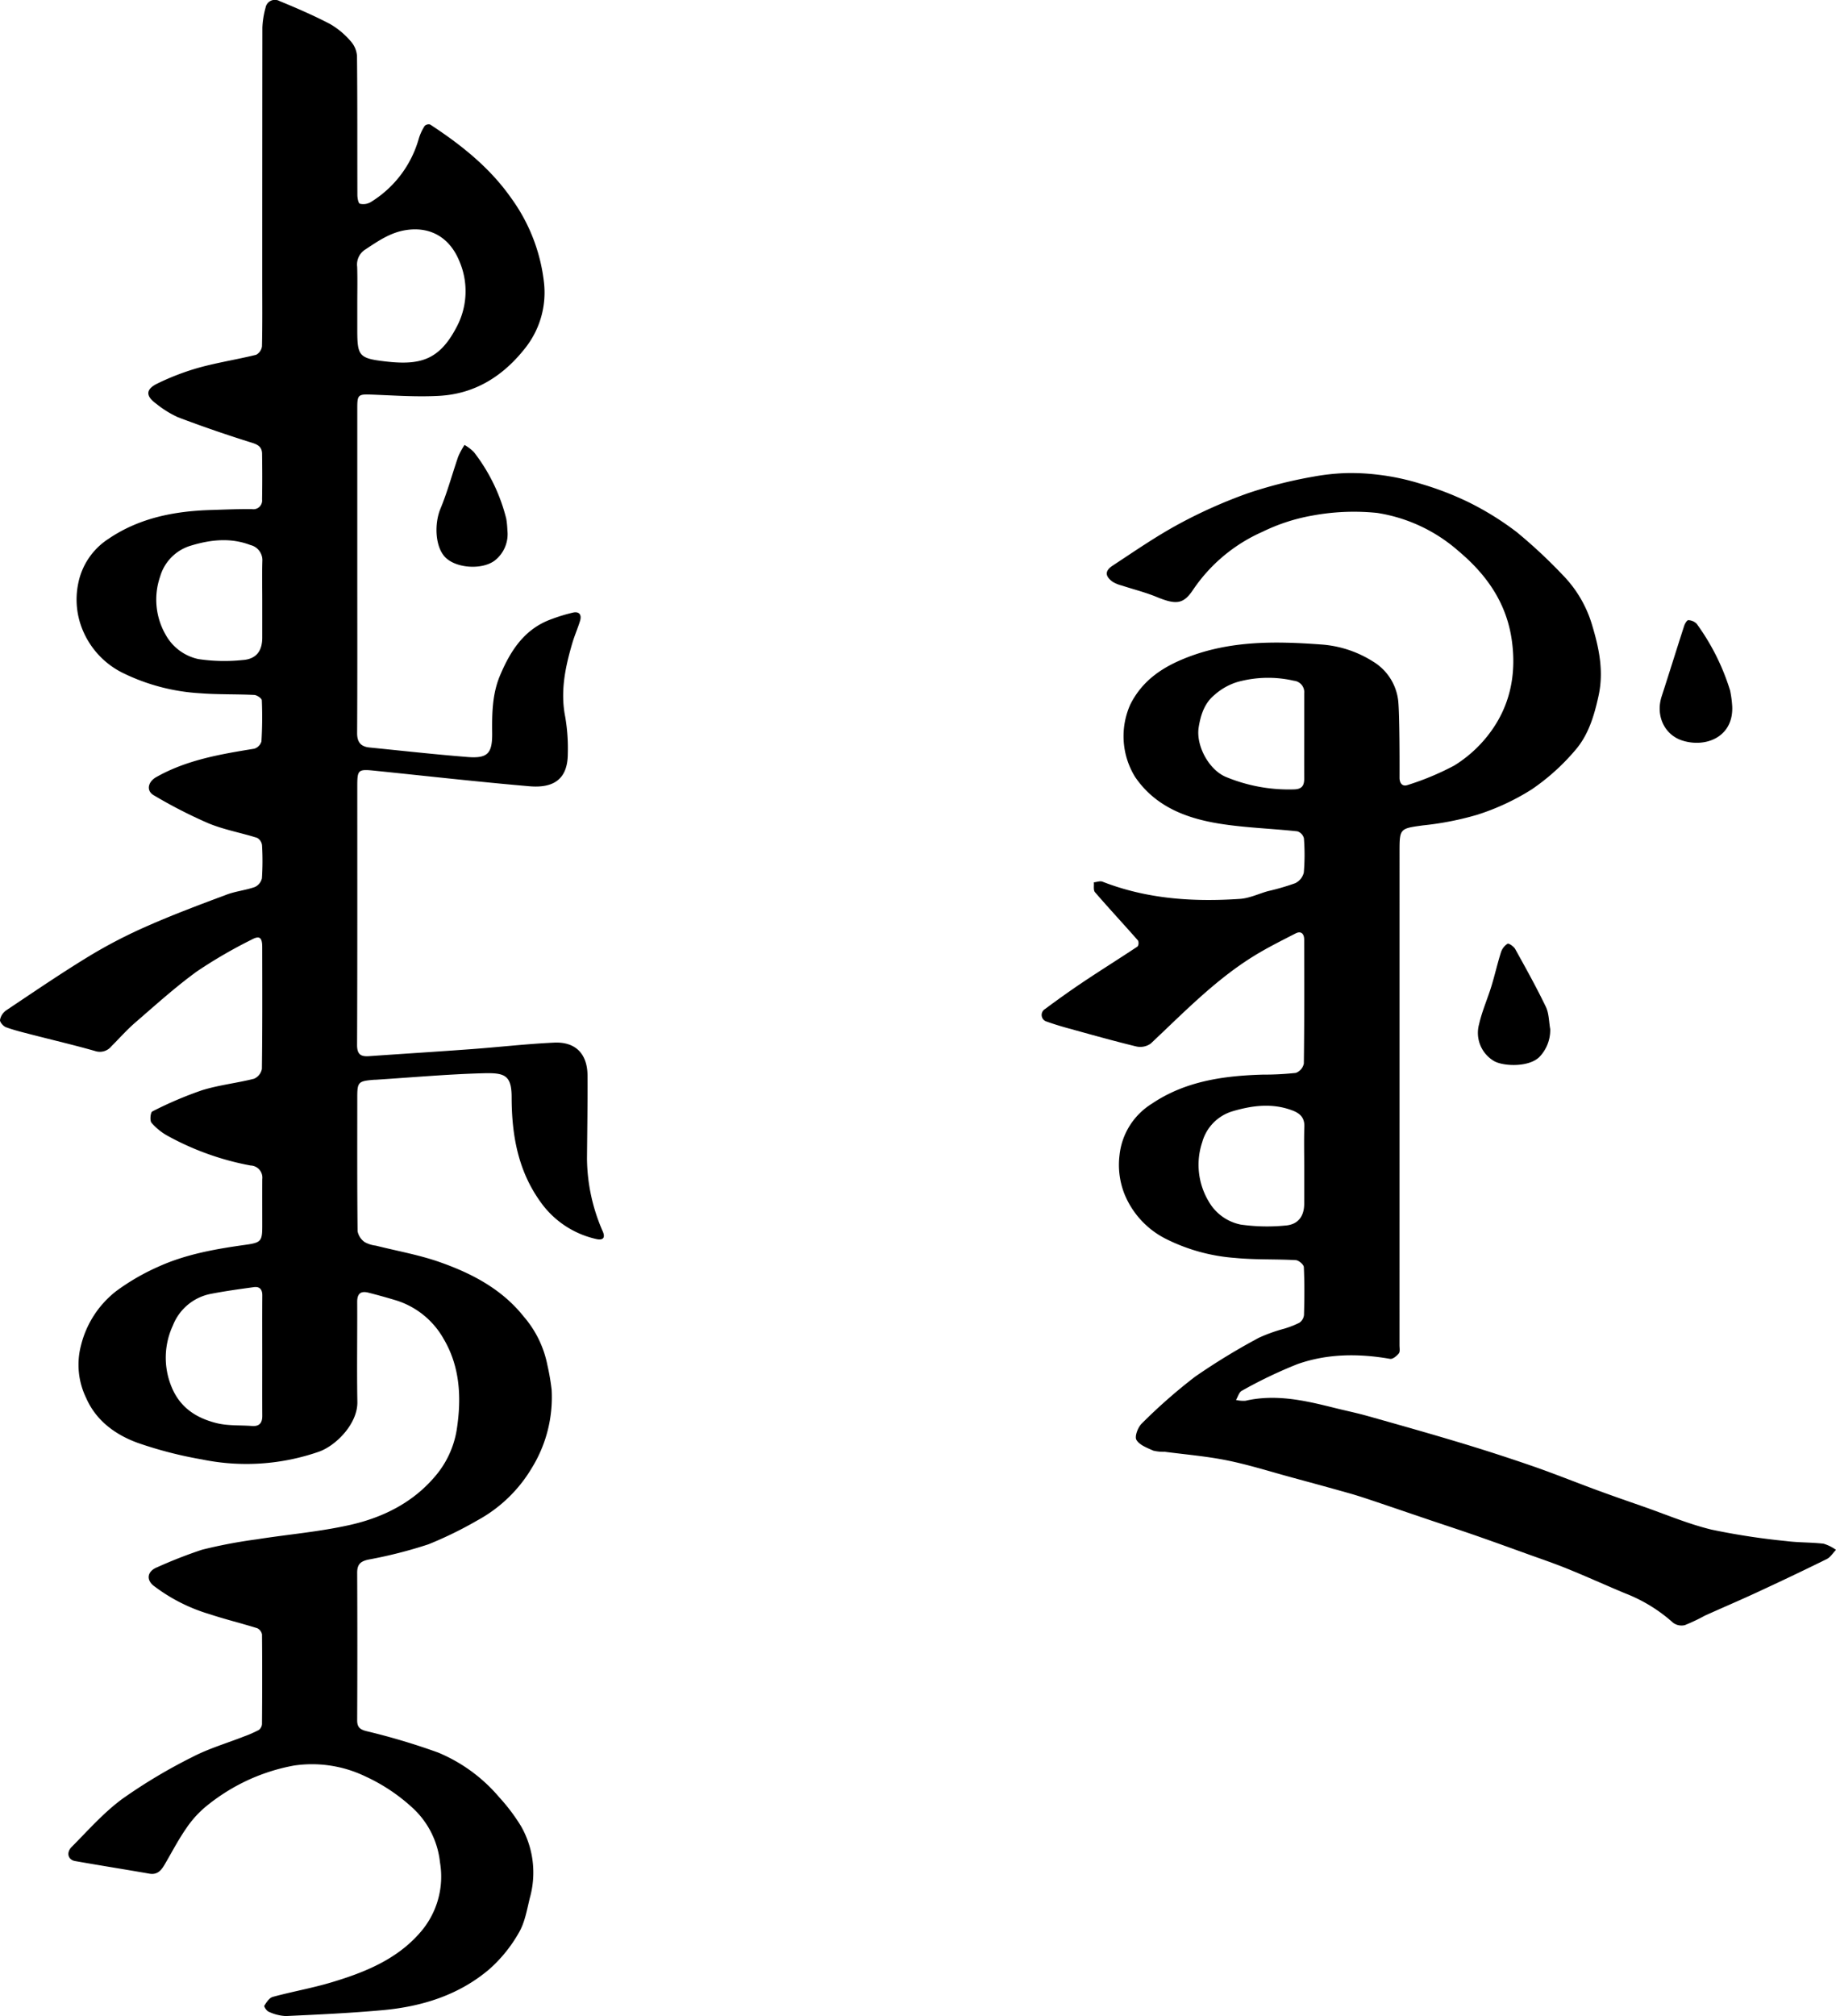
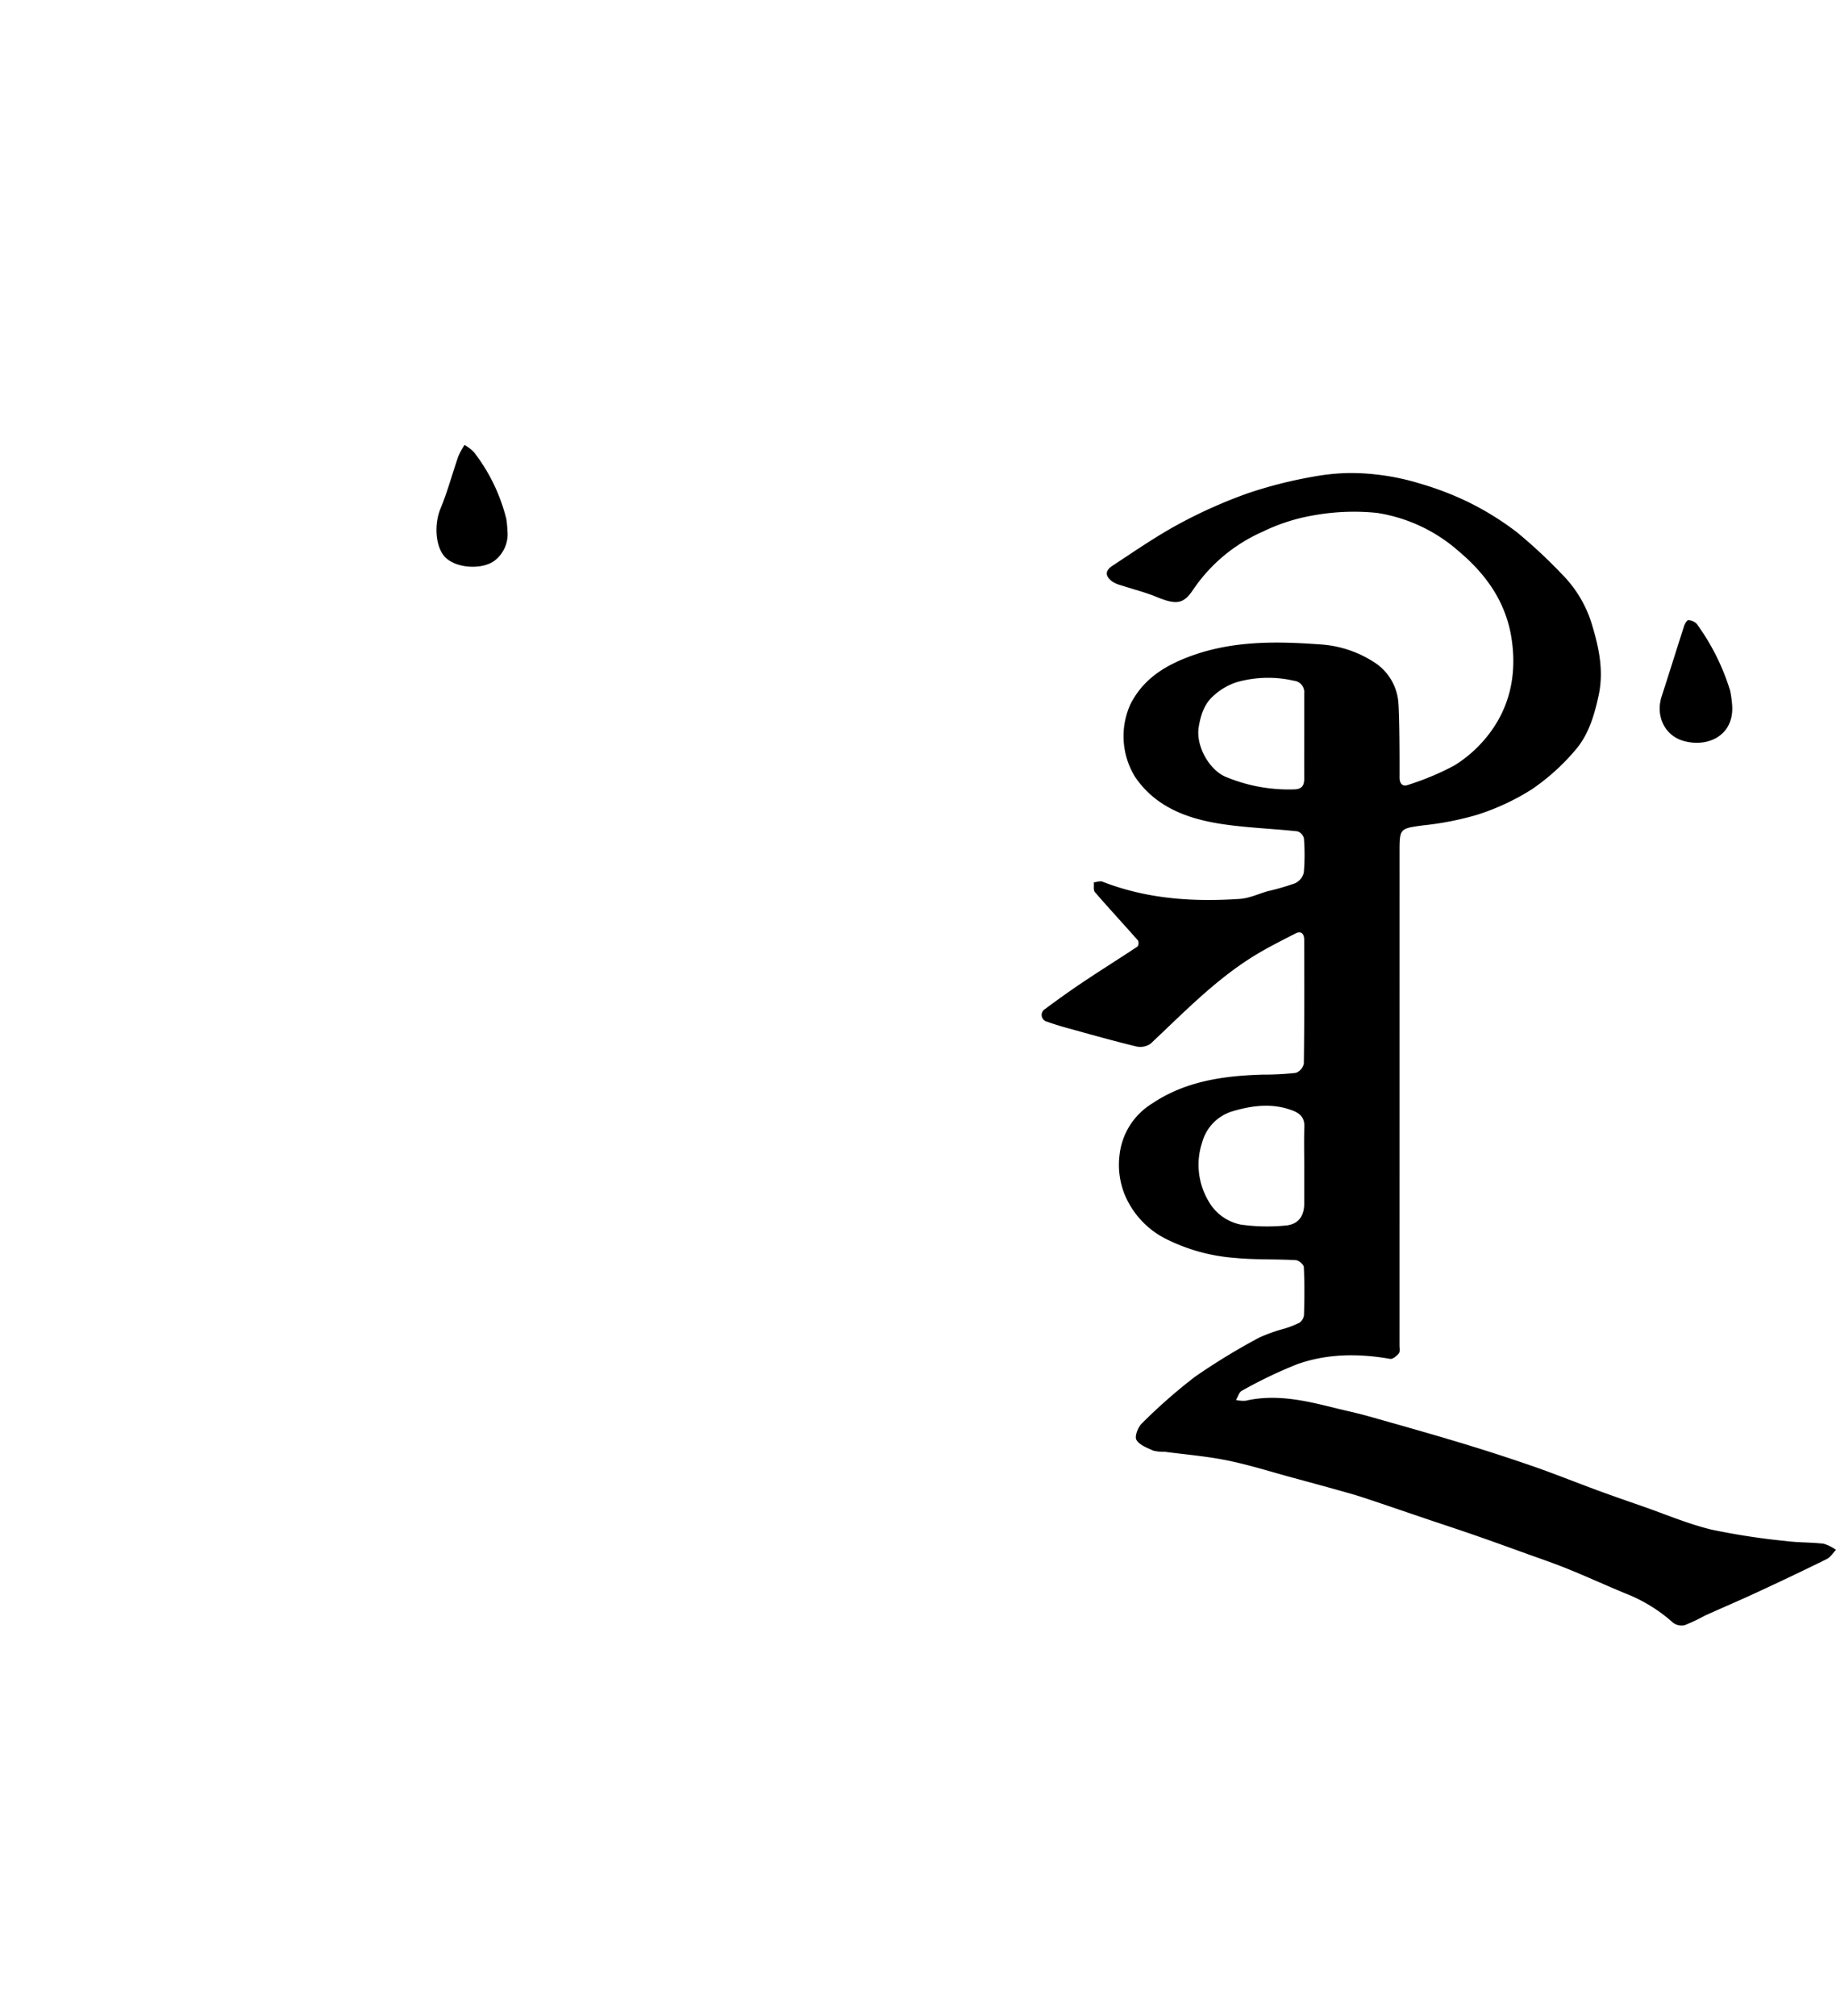
<svg xmlns="http://www.w3.org/2000/svg" width="124.381mm" height="136.526mm" viewBox="0 0 352.577 387.004">
  <g id="Layer_2" data-name="Layer 2">
    <g id="Layer_1-2" data-name="Layer 1">
-       <path d="M68.61,109.32c0,10.466.03,20.931-.029,31.396-.01,1.777.732,2.608,2.39,2.774,6.262.625,12.518,1.324,18.79,1.823,3.89.31,4.798-.666,4.755-4.612-.041-3.749.011-7.477,1.497-11.008,2.01-4.777,4.688-8.967,9.879-10.838a33.115,33.115,0,0,1,4.15-1.264c1.227-.267,1.694.462,1.348,1.592-.446,1.455-1.072,2.855-1.499,4.314-1.35,4.617-2.324,9.245-1.345,14.129a35.576,35.576,0,0,1,.492,7.061c-.015,5.028-2.885,6.63-7.377,6.243-9.752-.84-19.482-1.937-29.22-2.935-3.832-.393-3.831-.401-3.831,3.38,0,16.398.028,32.797-.039,49.194-.007,1.806.684,2.287,2.28,2.175,6.577-.461,13.158-.871,19.733-1.356,5.279-.389,10.545-1.001,15.829-1.247,4.111-.191,6.385,2.157,6.41,6.296.032,5.323-.057,10.647-.101,15.97a35.454,35.454,0,0,0,3.044,14.008c.634,1.522-.378,1.637-1.244,1.431a17.885,17.885,0,0,1-10.788-7.211c-4.302-6.027-5.468-12.846-5.482-20.016-.009-4.338-1.412-4.71-5.582-4.595-6.821.189-13.63.804-20.445,1.239-.166.011-.334.005-.5.019-2.93.252-3.117.453-3.117,3.367,0,8.566-.032,17.132.06,25.697a3.351,3.351,0,0,0,1.35,2.077,5.744,5.744,0,0,0,2.161.688c4.049,1.023,8.201,1.748,12.13,3.115,6.215,2.164,12.043,5.198,16.247,10.481a20.203,20.203,0,0,1,4.569,9.364,43.407,43.407,0,0,1,.808,4.705,25.845,25.845,0,0,1-3.804,15.012A27.332,27.332,0,0,1,91.7,291.837a74.514,74.514,0,0,1-9.437,4.612,87.413,87.413,0,0,1-11.478,2.922c-1.585.331-2.201.942-2.194,2.545q.064,14.148-.001,28.297c-.006,1.296.497,1.746,1.696,2.074a128.729,128.729,0,0,1,13.815,4.117,30.925,30.925,0,0,1,11.777,8.607,35.775,35.775,0,0,1,4.228,5.625,17.975,17.975,0,0,1,1.658,13.626c-.567,2.28-.955,4.732-2.108,6.706a27.428,27.428,0,0,1-5.607,6.97c-5.861,5.025-12.99,7.242-20.561,7.93-6.186.562-12.399.848-18.605,1.132a8.689,8.689,0,0,1-3.294-.837c-.392-.149-.935-.992-.834-1.151.42-.659.969-1.513,1.634-1.694,3.716-1.009,7.531-1.674,11.217-2.775,6.401-1.913,12.602-4.397,17.108-9.612A16.271,16.271,0,0,0,84.49,357.48a16.509,16.509,0,0,0-5.105-10.297,34.694,34.694,0,0,0-9.254-6.202,23.64,23.64,0,0,0-13.696-2.065A37.151,37.151,0,0,0,47.04,341.98a37.722,37.722,0,0,0-7.263,4.605,19.767,19.767,0,0,0-4.014,4.384c-1.54,2.215-2.787,4.634-4.158,6.966-.655,1.114-1.395,1.997-2.921,1.73-4.753-.83-9.52-1.579-14.271-2.421-1.342-.238-1.743-1.611-.652-2.708,3.155-3.172,6.156-6.596,9.73-9.225a102.273,102.273,0,0,1,13.441-8.03c3.146-1.64,6.619-2.65,9.941-3.955a22.636,22.636,0,0,0,2.821-1.239,1.532,1.532,0,0,0,.616-1.14c.044-5.732.058-11.465.003-17.197a1.636,1.636,0,0,0-.92-1.202c-3.041-.952-6.148-1.7-9.171-2.702a33.202,33.202,0,0,1-10.739-5.465c-1.512-1.23-1.122-2.821.722-3.541a89.977,89.977,0,0,1,8.583-3.354,95.472,95.472,0,0,1,10.469-1.991c6.01-.952,12.118-1.445,18.035-2.788,6.268-1.423,12-4.258,16.285-9.338a18.163,18.163,0,0,0,4.136-8.951c.932-6.024.664-12.048-2.535-17.431a15.889,15.889,0,0,0-9.174-7.388c-1.741-.522-3.493-1.013-5.255-1.46-1.467-.372-2.164.173-2.155,1.773.036,6.399-.081,12.8.032,19.197.073,4.147-4.017,8.332-7.33,9.539a42.393,42.393,0,0,1-22.528,1.501A78.044,78.044,0,0,1,26.556,277.01c-4.329-1.547-8.091-4.275-9.992-8.617a14.588,14.588,0,0,1-1-10.172,18.936,18.936,0,0,1,6.76-10.389,42.614,42.614,0,0,1,8.026-4.652c5.332-2.431,11.07-3.429,16.845-4.235,3.001-.418,3.166-.738,3.166-3.701,0-2.966-.013-5.933.003-8.899a2.33,2.33,0,0,0-2.251-2.617,53.053,53.053,0,0,1-15.765-5.61,11.365,11.365,0,0,1-3.253-2.589c-.356-.411-.199-2.006.151-2.174a72.618,72.618,0,0,1,9.524-4.064c3.249-1.018,6.701-1.373,10.014-2.216a2.568,2.568,0,0,0,1.508-1.888c.105-7.798.074-15.597.062-23.396-.003-1.82-.491-2.25-2.002-1.436a92.121,92.121,0,0,0-10.523,6.106c-4.148,3.006-7.968,6.473-11.855,9.828-1.629,1.407-3.062,3.04-4.59,4.564a2.844,2.844,0,0,1-3.098.905c-4.056-1.153-8.166-2.112-12.25-3.168-1.639-.424-3.294-.819-4.878-1.401C.64,197-.047,196.219.003,195.783a2.874,2.874,0,0,1,1.163-1.821c5.343-3.57,10.654-7.201,16.144-10.535a95.859,95.859,0,0,1,11.189-5.758c4.931-2.168,9.99-4.055,15.039-5.944,1.734-.649,3.639-.834,5.389-1.45a2.422,2.422,0,0,0,1.368-1.673,49.988,49.988,0,0,0,.018-6.392,1.851,1.851,0,0,0-.958-1.385c-3.101-.979-6.357-1.554-9.343-2.792a93.31,93.31,0,0,1-10.461-5.36c-1.546-.884-1.127-2.606.445-3.495,5.858-3.313,12.329-4.4,18.832-5.456a2.071,2.071,0,0,0,1.377-1.4,77.71,77.71,0,0,0,.073-7.887c-.015-.379-.927-1.008-1.449-1.034-3.426-.17-6.87-.059-10.287-.318a38.812,38.812,0,0,1-15.114-3.985,16.03,16.03,0,0,1-7.591-8.252,15.221,15.221,0,0,1-.825-8.795,13.248,13.248,0,0,1,5.809-8.608C26.728,99.428,33.473,98.112,40.489,97.9c2.63-.08,5.262-.201,7.892-.173a1.668,1.668,0,0,0,1.945-1.841c.052-2.932.043-5.866,0-8.798-.018-1.21-.679-1.705-1.923-2.092q-7.179-2.234-14.22-4.9a19.226,19.226,0,0,1-4.194-2.605c-2.051-1.475-2.039-2.775.263-3.881a47.898,47.898,0,0,1,7.952-3.036c3.611-.995,7.337-1.569,10.978-2.466a2.129,2.129,0,0,0,1.125-1.636c.096-4.197.052-8.398.052-12.597q0-24.297.027-48.595a16.768,16.768,0,0,1,.607-3.784A1.823,1.823,0,0,1,53.664.194c3.289,1.353,6.566,2.768,9.715,4.414a15.223,15.223,0,0,1,3.945,3.281,4.729,4.729,0,0,1,1.231,2.858c.093,8.898.046,17.797.075,26.696.002.583.186,1.584.478,1.661a2.834,2.834,0,0,0,2.063-.294,20.951,20.951,0,0,0,9.254-12.207,9.646,9.646,0,0,1,1.128-2.435A1.1,1.1,0,0,1,82.599,23.9c5.95,3.891,11.474,8.272,15.597,14.168A33.989,33.989,0,0,1,104.462,54.213a17.154,17.154,0,0,1-3.386,12.323C96.851,72.031,91.404,75.59,84.374,75.984c-4.296.241-8.627-.07-12.939-.233-2.637-.099-2.825-.011-2.825,2.571Q68.61,93.822,68.61,109.32Zm0-50.898v4.799c0,5.09.275,5.57,5.418,6.161,6.508.748,10.253-.156,13.576-6.453a14.602,14.602,0,0,0,.641-12.724c-1.807-4.495-5.473-6.773-10.258-6.043-3.02.46-5.363,2.104-7.802,3.709A3.412,3.412,0,0,0,68.59,51.225C68.664,53.622,68.61,56.023,68.61,58.422Zm-18.25,201.85c0-3.865-.018-7.73.011-11.594.009-1.153-.501-1.752-1.618-1.6-2.75.376-5.504.754-8.228,1.282a9.831,9.831,0,0,0-7.322,6.075,14.639,14.639,0,0,0-.323,11.626c1.614,4.108,4.764,6.118,8.661,7.108,2.191.557,4.564.387,6.854.561,1.432.108,1.981-.592,1.972-1.963C50.344,267.936,50.36,264.104,50.36,260.273Zm.001-144.95c0-2.533-.055-5.067.019-7.597a2.982,2.982,0,0,0-2.283-3.098c-3.879-1.488-7.782-1.018-11.571.152a8.726,8.726,0,0,0-5.775,5.896,13.531,13.531,0,0,0,1.109,11.255,9.43,9.43,0,0,0,6.232,4.584,33.462,33.462,0,0,0,8.452.191c2.631-.164,3.813-1.7,3.816-4.286Q50.364,118.872,50.361,115.323Z" />
      <path d="M268.761,149.277c-.005,1.116.58,1.779,1.607,1.397a52.326,52.326,0,0,0,8.906-3.726,24.64,24.64,0,0,0,6.437-5.751c4.245-5.379,5.575-11.667,4.591-18.42-1.029-7.062-4.806-12.445-10.187-16.971A30.82,30.82,0,0,0,264.458,98.46a43.834,43.834,0,0,0-12.489.517,35.907,35.907,0,0,0-9.502,3.094,31.362,31.362,0,0,0-13.293,11.052c-1.864,2.821-3.213,3.05-7.045,1.472-2.17-.894-4.472-1.465-6.709-2.199a6.299,6.299,0,0,1-1.731-.704c-1.499-1.079-1.564-2.101-.018-3.116,4.202-2.759,8.353-5.638,12.768-8.018a93.836,93.836,0,0,1,13.214-5.879,84.681,84.681,0,0,1,12.537-3.178,41.855,41.855,0,0,1,6.34-.687,42.747,42.747,0,0,1,6.025.301,45.243,45.243,0,0,1,8.187,1.727,59.171,59.171,0,0,1,9.307,3.575,55.889,55.889,0,0,1,9.255,5.754A98.432,98.432,0,0,1,300.09,110.37a23.055,23.055,0,0,1,5.697,9.775c1.313,4.368,2.212,8.755,1.191,13.429-.838,3.84-1.958,7.558-4.51,10.474a41.793,41.793,0,0,1-8.348,7.499,45.162,45.162,0,0,1-10.485,4.867,58.02,58.02,0,0,1-10.349,2.022c-4.445.611-4.526.573-4.526,5.019q0,47.394-.004,94.789c0,.531.137,1.217-.134,1.555-.399.498-1.175,1.133-1.675,1.046-6.012-1.051-12.009-1.023-17.762.999a87.694,87.694,0,0,0-10.707,5.125c-.535.275-.756,1.16-1.122,1.763a6.082,6.082,0,0,0,1.831.155c5.833-1.336,11.441-.042,17.047,1.361,2.126.532,4.277.972,6.385,1.565,5.936,1.671,11.873,3.343,17.776,5.124q6.994,2.11,13.904,4.496c4.162,1.443,8.25,3.096,12.385,4.617,2.892,1.064,5.805,2.075,8.715,3.088,4.414,1.536,8.753,3.394,13.276,4.487a133.631,133.631,0,0,0,14.358,2.198c2.373.305,4.794.224,7.171.508a7.983,7.983,0,0,1,2.373,1.18c-.587.6-1.068,1.415-1.779,1.766-4.448,2.197-8.933,4.322-13.435,6.408-3.3,1.53-6.651,2.95-9.965,4.45a35.431,35.431,0,0,1-3.849,1.823,2.709,2.709,0,0,1-2.261-.462,30.003,30.003,0,0,0-9.278-5.671c-3.662-1.529-7.277-3.172-10.953-4.664-2.64-1.072-5.344-1.988-8.025-2.956-3.272-1.181-6.542-2.366-9.828-3.507-3.037-1.056-6.095-2.053-9.14-3.083-3.328-1.125-6.65-2.268-9.98-3.386-1.603-.538-3.206-1.08-4.832-1.541-3.702-1.049-7.416-2.057-11.13-3.065-4.129-1.12-8.223-2.422-12.407-3.274-3.97-.808-8.037-1.142-12.063-1.67a8.081,8.081,0,0,1-2.173-.215c-1.187-.537-2.675-1.076-3.247-2.07-.381-.662.296-2.442,1.042-3.153a103.882,103.882,0,0,1,10.24-8.984,125.863,125.863,0,0,1,12.195-7.442,30.382,30.382,0,0,1,4.861-1.749,18.118,18.118,0,0,0,2.953-1.151,2.075,2.075,0,0,0,.891-1.49c.083-3.064.112-6.135-.031-9.194-.023-.489-.983-1.306-1.545-1.337-3.889-.217-7.809-.046-11.677-.425a35.268,35.268,0,0,1-13.533-3.792,16.679,16.679,0,0,1-7.641-8.352,15.214,15.214,0,0,1-.996-7.596,13.261,13.261,0,0,1,6.195-9.857c6.407-4.331,13.756-5.367,21.284-5.589a57.452,57.452,0,0,0,6.375-.328,2.45,2.45,0,0,0,1.54-1.795c.105-7.931.073-15.864.064-23.796-.001-1.132-.601-1.721-1.665-1.176-2.791,1.43-5.611,2.833-8.265,4.494-7.326,4.584-13.294,10.783-19.546,16.647a3.459,3.459,0,0,1-2.754.551c-4.447-1.077-8.853-2.326-13.266-3.541-1.345-.37-2.68-.785-3.995-1.251a1.319,1.319,0,0,1-.286-2.389c2.473-1.837,4.984-3.627,7.545-5.338,3.387-2.262,6.847-4.416,10.237-6.674a1.202,1.202,0,0,0,.071-1.162c-2.731-3.103-5.547-6.13-8.249-9.257-.344-.398-.161-1.252-.222-1.894.56-.052,1.2-.309,1.668-.126,8.526,3.328,17.404,3.91,26.4,3.301,1.808-.122,3.565-.978,5.349-1.481a45.954,45.954,0,0,0,5.243-1.524,3.07,3.07,0,0,0,1.663-2.043,40.513,40.513,0,0,0,.02-6.587,1.895,1.895,0,0,0-1.245-1.332c-4.96-.536-9.977-.679-14.893-1.462-6.412-1.021-12.361-3.258-16.264-8.953a14.894,14.894,0,0,1-.911-13.986c2.17-4.271,5.647-6.796,9.969-8.611,8.576-3.601,17.467-3.526,26.483-2.866a21.354,21.354,0,0,1,10.108,3.267,10.119,10.119,0,0,1,4.858,7.521C268.778,136.958,268.773,146.844,268.761,149.277ZM250.457,224.04c0-2.599-.062-5.2.022-7.796.055-1.712-.848-2.536-2.286-3.082-3.85-1.46-7.715-.965-11.481.15a8.588,8.588,0,0,0-5.838,5.928,13.689,13.689,0,0,0,1.215,11.345,9.164,9.164,0,0,0,6.175,4.485,36.083,36.083,0,0,0,8.453.195c2.519-.144,3.737-1.726,3.739-4.226Q250.458,227.539,250.457,224.04Zm-.004-82.758q0-4.096.001-8.193a2.197,2.197,0,0,0-1.954-2.41,22.093,22.093,0,0,0-10.868.233,11.727,11.727,0,0,0-4.348,2.435c-1.939,1.56-2.698,3.797-3.092,6.256-.56,3.496,1.91,8.091,5.149,9.504A31.525,31.525,0,0,0,248.37,151.533c1.569-.009,2.09-.646,2.085-2.059C250.444,146.743,250.451,144.012,250.452,141.282Z" />
      <path d="M332.648,135.603c.25,5.839-5.033,7.983-9.551,6.56-3.491-1.1-5.198-4.812-3.994-8.506,1.466-4.499,2.859-9.022,4.319-13.523.138-.425.545-1.101.787-1.084a2.332,2.332,0,0,1,1.622.701,43.395,43.395,0,0,1,6.41,12.8A21.324,21.324,0,0,1,332.648,135.603Z" />
      <path d="M97.435,101.769a6.428,6.428,0,0,1-2.406,5.815c-2.417,1.866-7.577,1.535-9.624-.718-1.859-2.046-2.013-6.355-.818-9.224,1.357-3.259,2.263-6.703,3.426-10.046a14.707,14.707,0,0,1,1.192-2.186,8.216,8.216,0,0,1,1.826,1.405,34.507,34.507,0,0,1,6.191,12.77A17.127,17.127,0,0,1,97.435,101.769Z" />
-       <path d="M297.698,197.55a7.453,7.453,0,0,1-2.032,5.296c-1.984,2.04-6.834,1.87-8.689.872a6.269,6.269,0,0,1-2.934-7.143c.561-2.468,1.61-4.822,2.357-7.252.663-2.158,1.155-4.368,1.839-6.519a3.057,3.057,0,0,1,1.261-1.643c.241-.134,1.195.518,1.468,1.011,2.033,3.663,4.074,7.327,5.891,11.098C297.47,194.537,297.437,196.114,297.698,197.55Z" />
    </g>
  </g>
</svg>